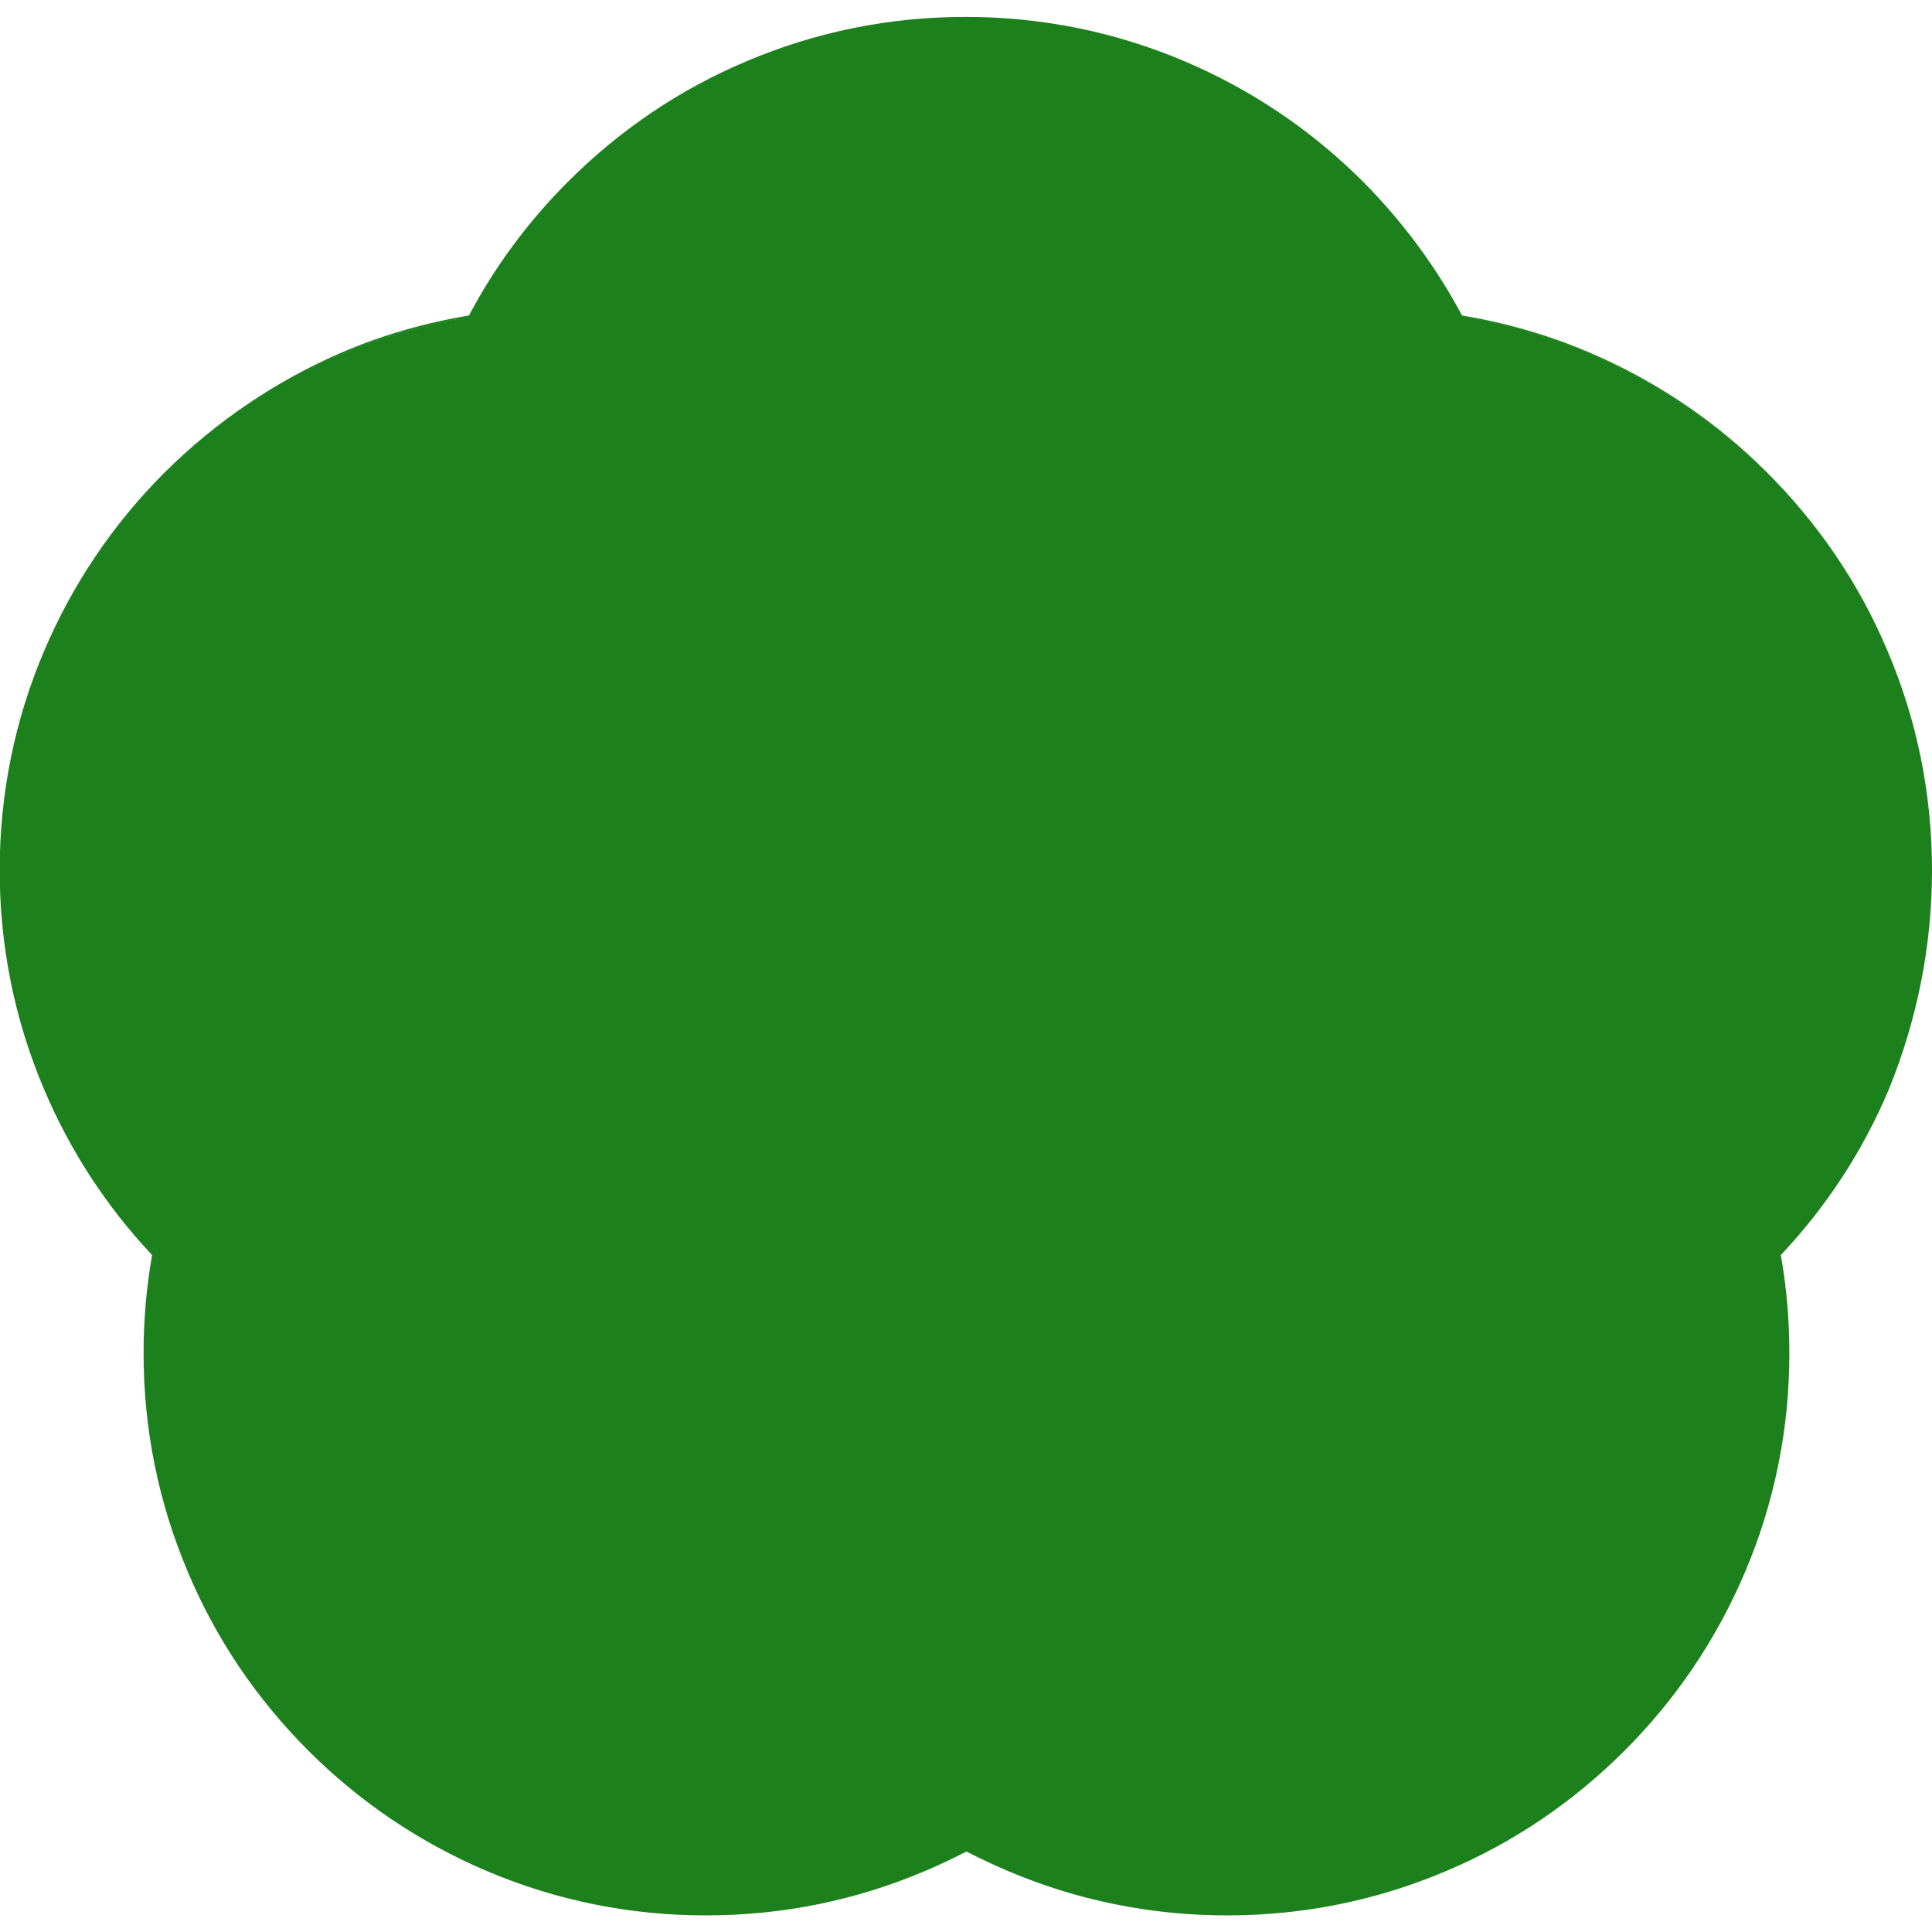
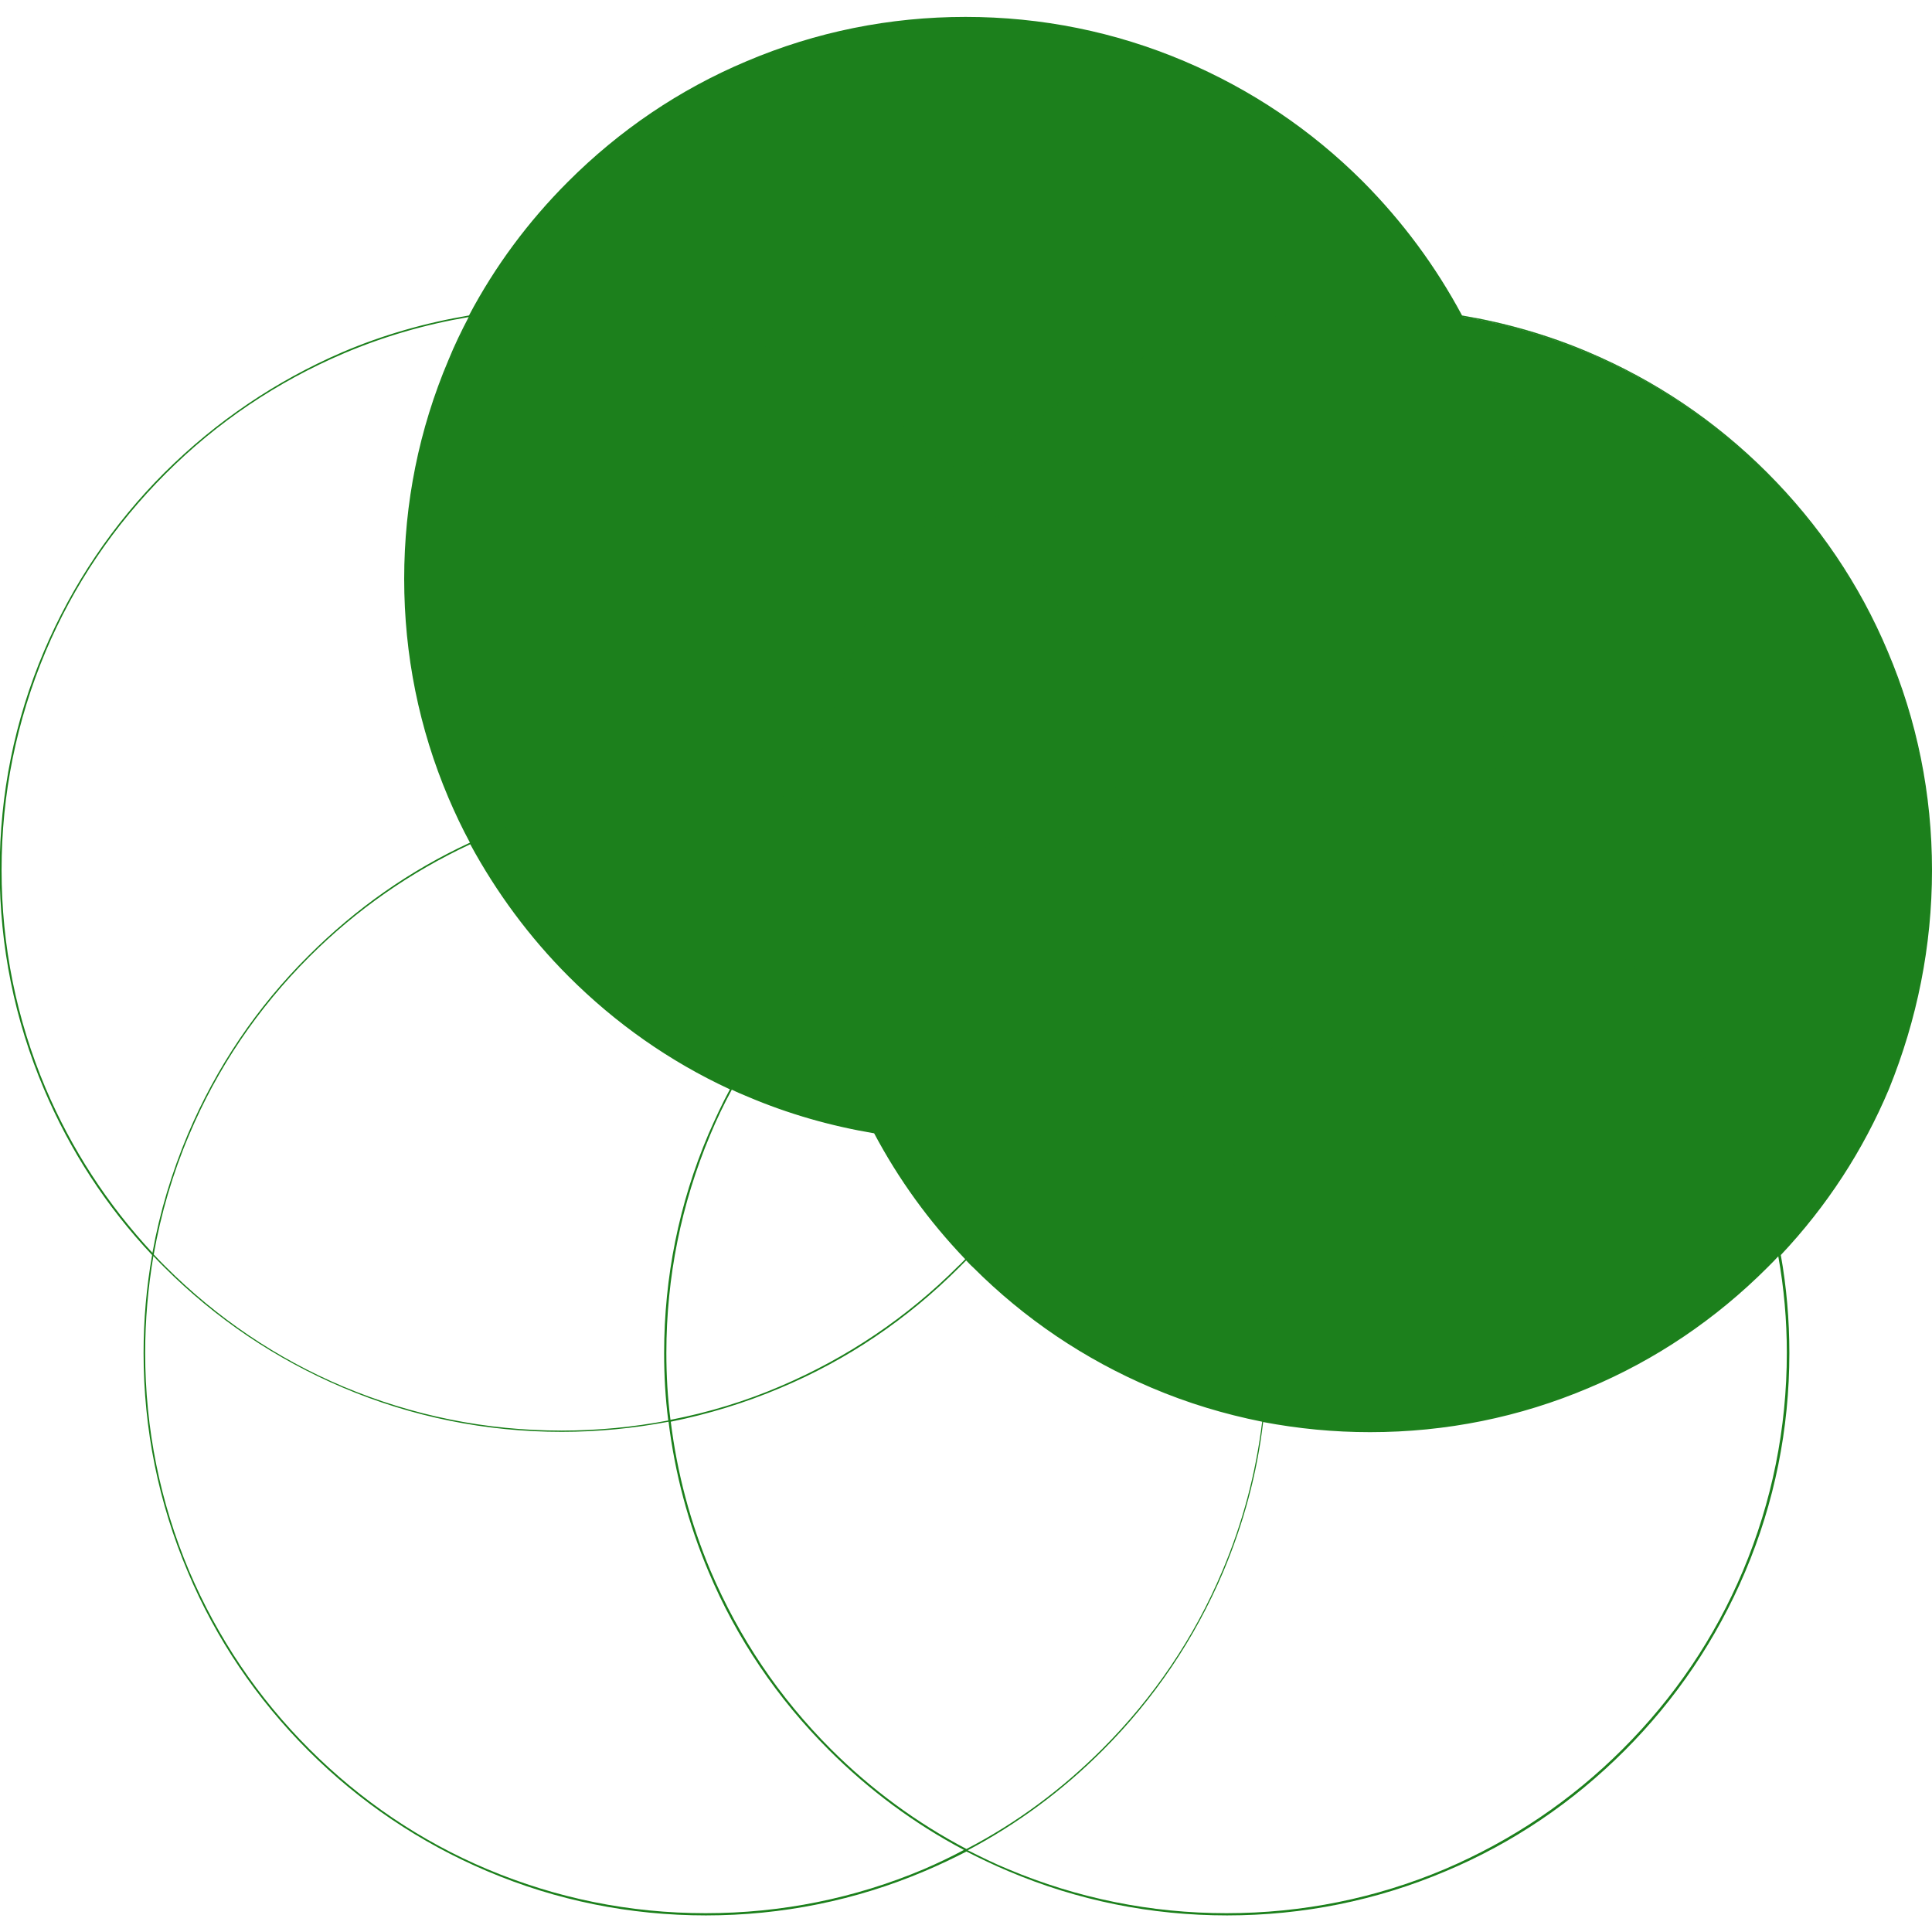
<svg xmlns="http://www.w3.org/2000/svg" xmlns:xlink="http://www.w3.org/1999/xlink" preserveAspectRatio="xMidYMid meet" viewBox="0 0 640 640" width="640" height="640" class="logo">
  <defs>
    <path d="M320.05 6.02C217.41 6.02 134.2 89.23 134.2 191.87C134.2 294.52 217.41 377.72 320.05 377.72C422.69 377.72 505.9 294.52 505.9 191.87C505.9 89.23 422.69 6.02 320.05 6.02Z" id="g7HIpH4Tp" />
-     <path d="M233.73 262.28C131.08 262.28 47.88 345.48 47.88 448.13C47.88 550.77 131.08 633.98 233.73 633.98C336.37 633.98 419.58 550.77 419.58 448.13C419.58 345.48 336.37 262.28 233.73 262.28Z" id="cosyqFCYU" />
-     <path d="M406.27 262.28C303.63 262.28 220.42 345.48 220.42 448.13C220.42 550.77 303.63 633.98 406.27 633.98C508.92 633.98 592.12 550.77 592.12 448.13C592.12 345.48 508.92 262.28 406.27 262.28Z" id="d8XNoOItn" />
-     <path d="M186.16 102.41C83.52 102.41 0.31 185.61 0.31 288.26C0.31 390.9 83.52 474.11 186.16 474.11C288.81 474.11 372.02 390.9 372.02 288.26C372.02 185.61 288.81 102.41 186.16 102.41Z" id="a1vXAXVa7e" />
-     <path d="M453.94 102.41C351.3 102.41 268.09 185.61 268.09 288.26C268.09 390.9 351.3 474.11 453.94 474.11C556.58 474.11 639.79 390.9 639.79 288.26C639.79 185.61 556.58 102.41 453.94 102.41Z" id="a3LPbfTiTh" />
+     <path d="M453.94 102.41C351.3 102.41 268.09 185.61 268.09 288.26C268.09 390.9 351.3 474.11 453.94 474.11C556.58 474.11 639.79 390.9 639.79 288.26C639.79 185.61 556.58 102.41 453.94 102.41" id="a3LPbfTiTh" />
    <path d="M625.33 215.76C616.01 193.55 602.49 173.65 585.42 156.57C568.34 139.49 548.44 126.08 526.23 116.65C512.71 110.89 498.67 106.91 484.32 104.5C475.63 88.26 464.63 73.39 451.53 60.19C434.45 43.11 414.55 29.7 392.34 20.27C369.4 10.53 344.99 5.6 319.84 5.6C294.7 5.6 270.29 10.53 247.35 20.27C225.14 29.6 205.23 43.11 188.16 60.19C174.95 73.39 163.95 88.26 155.36 104.5C141.01 106.91 126.97 110.89 113.46 116.65C91.56 126.08 71.66 139.49 54.48 156.57C37.4 173.65 23.99 193.55 14.56 215.76C4.82 238.7 -0.1 263.11 -0.1 288.26C-0.1 313.4 4.82 337.81 14.56 360.75C23.15 381.08 35.2 399.62 50.39 415.75C48.51 426.44 47.56 437.23 47.56 448.23C47.56 473.37 52.49 497.78 62.23 520.73C71.55 542.94 85.07 562.84 102.14 579.92C119.22 596.99 139.13 610.4 161.34 619.83C184.28 629.58 208.69 634.5 233.83 634.5C258.98 634.5 283.39 629.58 306.33 619.83C311.04 617.84 315.65 615.64 320.16 613.34C324.66 615.64 329.27 617.84 333.99 619.83C356.93 629.58 381.34 634.5 406.48 634.5C431.63 634.5 456.04 629.58 478.98 619.83C501.19 610.51 521.09 596.99 538.17 579.92C555.25 562.84 568.66 542.94 578.08 520.73C587.83 497.78 592.75 473.37 592.75 448.23C592.75 437.23 591.81 426.33 589.92 415.75C605.11 399.62 617.16 381.18 625.75 360.75C635.08 337.71 640 313.4 640 288.26C640 263.11 635.08 238.7 625.33 215.76ZM247.77 20.8C270.6 11.16 294.91 6.23 320.05 6.23C345.2 6.23 369.4 11.16 392.34 20.8C414.44 30.12 434.24 43.53 451.32 60.61C464.42 73.7 475.31 88.37 483.9 104.5C474.05 102.93 464.1 102.09 454.04 102.09C428.9 102.09 404.49 107.02 381.55 116.76C359.34 126.08 339.43 139.6 322.36 156.67C321.62 157.41 320.79 158.25 320.05 158.98C319.32 158.25 318.59 157.41 317.75 156.67C300.67 139.49 280.77 126.08 258.56 116.76C235.61 107.02 211.2 102.09 186.06 102.09C176 102.09 165.95 102.93 156.2 104.5C164.79 88.37 175.69 73.7 188.78 60.61C205.86 43.53 225.66 30.22 247.77 20.8ZM271.13 320.21C269.35 309.73 268.4 299.05 268.4 288.15C268.4 280.71 268.82 273.28 269.77 265.94C282.23 268.35 294.39 272.12 306.12 277.05C310.73 278.93 315.13 281.13 319.53 283.33C302.98 292.13 287.99 303.24 274.69 316.54C273.43 317.8 272.28 318.95 271.13 320.21ZM289.15 374.9C275 372.49 261.18 368.51 247.77 362.85C245.98 362.11 244.31 361.38 242.63 360.54C250.28 346.3 259.6 333.2 270.71 321.36C273.12 334.88 276.99 347.97 282.44 360.65C284.54 365.47 286.74 370.29 289.15 374.9ZM349.91 375.52C341.95 390.51 331.89 404.33 320.05 416.7C308.21 404.33 298.16 390.51 290.19 375.52C299.94 377.2 309.89 377.93 320.05 377.93C330.11 377.93 340.17 377.1 349.91 375.52ZM369.4 321.36C380.5 333.2 389.93 346.3 397.47 360.54C395.8 361.38 394.02 362.11 392.34 362.85C379.03 368.51 365.21 372.49 350.96 374.9C353.37 370.29 355.57 365.57 357.66 360.65C363.01 347.97 366.99 334.77 369.4 321.36ZM320.68 283.44C325.08 281.13 329.59 279.04 334.09 277.15C345.82 272.12 357.98 268.46 370.44 266.05C371.28 273.38 371.81 280.82 371.81 288.26C371.81 299.05 370.86 309.73 369.08 320.31C367.82 318.95 366.57 317.8 365.41 316.54C352.11 303.24 337.13 292.13 320.68 283.44ZM320.05 283.12C315.55 280.82 310.94 278.62 306.22 276.63C294.39 271.6 282.23 267.93 269.66 265.42C271.76 248.34 276.16 231.79 282.86 215.97C291.77 195.02 304.23 176.16 319.95 159.71C335.77 176.16 348.23 195.02 357.03 215.97C363.74 231.89 368.14 248.45 370.23 265.42C357.87 267.93 345.61 271.6 333.88 276.63C329.17 278.62 324.56 280.82 320.05 283.12ZM269.24 265.31C257.61 263.11 245.88 261.96 233.83 261.96C208.69 261.96 184.28 266.88 161.34 276.63C159.55 277.36 157.88 278.09 156.1 278.93C153.48 274.11 151.17 269.19 148.97 264.06C139.34 241.22 134.41 216.91 134.41 191.77C134.41 166.73 139.34 142.43 148.97 119.48C151.07 114.56 153.37 109.63 155.89 104.92C165.84 103.35 175.9 102.51 186.06 102.51C211.1 102.51 235.4 107.43 258.35 117.07C280.45 126.4 300.25 139.81 317.33 156.88C318.06 157.62 318.9 158.45 319.63 159.19C303.81 175.74 291.24 194.81 282.44 215.76C275.74 231.68 271.23 248.24 269.24 265.31ZM233.83 262.59C245.78 262.59 257.61 263.74 269.14 265.94C268.3 273.28 267.78 280.71 267.78 288.26C267.78 299.26 268.72 310.15 270.6 320.73C259.39 332.68 249.86 345.98 242.11 360.33C222.31 351.11 204.39 338.65 188.78 323.04C175.79 310.05 164.9 295.38 156.31 279.35C158.09 278.62 159.76 277.89 161.55 277.15C184.38 267.51 208.69 262.59 233.83 262.59ZM241.79 360.86C239.17 365.68 236.87 370.71 234.67 375.73C224.93 398.68 220 423.09 220 448.23C220 455.77 220.42 463.21 221.37 470.55C209.84 472.75 198 473.9 186.06 473.9C161.02 473.9 136.72 468.97 113.77 459.34C91.67 450.01 71.87 436.6 54.79 419.53C53.43 418.16 52.17 416.91 50.92 415.54C53.32 402.03 57.2 388.72 62.65 375.94C71.97 353.84 85.38 334.04 102.46 316.96C118.07 301.35 135.98 288.89 155.78 279.67C164.48 295.69 175.37 310.47 188.36 323.46C203.97 339.07 221.89 351.64 241.79 360.86ZM235.3 375.84C237.39 370.81 239.8 365.78 242.42 360.96C244.1 361.8 245.88 362.53 247.66 363.27C261.18 369.03 275.21 373.01 289.57 375.42C297.63 390.61 307.69 404.54 319.74 417.12C319 417.85 318.27 418.69 317.43 419.42C300.36 436.5 280.56 449.8 258.45 459.23C246.72 464.26 234.57 467.93 222.1 470.34C221.16 463 220.74 455.67 220.74 448.13C220.74 423.09 225.66 398.78 235.3 375.84ZM317.75 419.84C318.48 419.11 319.32 418.27 320.05 417.53C320.79 418.27 321.52 419.11 322.36 419.84C339.43 436.92 359.34 450.33 381.55 459.75C393.39 464.78 405.54 468.45 418.11 470.96C416.02 488.04 411.62 504.59 404.91 520.41C395.59 542.52 382.18 562.32 365.1 579.39C351.69 592.8 336.71 603.91 320.16 612.5C303.6 603.8 288.52 592.7 275.21 579.39C258.14 562.32 244.83 542.52 235.4 520.41C228.7 504.49 224.3 487.94 222.2 470.96C234.57 468.45 246.72 464.78 258.56 459.75C280.77 450.43 300.67 436.92 317.75 419.84ZM322.67 419.42C321.94 418.69 321.1 417.85 320.37 417.12C332.41 404.65 342.47 390.61 350.54 375.42C364.89 373.01 378.93 369.03 392.44 363.27C394.22 362.53 395.9 361.8 397.68 360.96C400.3 365.78 402.61 370.71 404.81 375.84C414.44 398.68 419.37 422.98 419.37 448.13C419.37 455.56 418.95 463 418.01 470.34C405.64 467.93 393.49 464.26 381.65 459.23C359.55 449.91 339.75 436.5 322.67 419.42ZM405.23 375.63C403.03 370.5 400.72 365.57 398.1 360.75C418.01 351.53 435.92 338.96 451.53 323.35C464.63 310.26 475.52 295.59 484.11 279.56C503.91 288.78 521.83 301.25 537.44 316.86C554.51 333.93 567.82 353.73 577.25 375.84C582.69 388.62 586.57 401.82 588.98 415.44C587.72 416.8 586.47 418.16 585.1 419.42C568.03 436.5 548.23 449.8 526.12 459.23C503.28 468.87 478.98 473.79 453.84 473.79C441.89 473.79 430.05 472.64 418.53 470.44C419.47 463.11 419.89 455.67 419.89 448.13C419.89 422.98 414.97 398.57 405.23 375.63ZM397.89 360.33C390.24 345.98 380.71 332.68 369.4 320.73C371.28 310.05 372.22 299.26 372.22 288.26C372.22 280.71 371.81 273.28 370.86 265.94C382.39 263.74 394.22 262.59 406.17 262.59C431.21 262.59 455.51 267.51 478.45 277.15C480.24 277.89 481.91 278.62 483.59 279.46C475.1 295.49 464.31 310.05 451.22 323.04C435.61 338.65 417.69 351.11 397.89 360.33ZM406.27 261.96C394.33 261.96 382.49 263.11 370.86 265.31C368.77 248.24 364.37 231.68 357.66 215.76C348.76 194.7 336.29 175.74 320.37 159.29C321.1 158.56 321.83 157.72 322.67 156.99C339.75 139.91 359.55 126.61 381.65 117.18C404.49 107.54 428.8 102.62 453.94 102.62C464.1 102.62 474.26 103.45 484.11 105.03C486.63 109.74 488.93 114.56 491.03 119.59C500.66 142.43 505.59 166.73 505.59 191.87C505.59 216.91 500.66 241.22 491.03 264.16C488.93 269.19 486.52 274.22 483.9 279.04C482.23 278.2 480.45 277.36 478.77 276.63C455.83 266.88 431.42 261.96 406.27 261.96ZM0.52 288.15C0.52 263.11 5.45 238.81 15.09 215.87C24.41 193.76 37.82 173.96 54.9 156.88C71.97 139.81 91.77 126.5 113.88 117.07C127.18 111.42 141.01 107.43 155.26 105.03C152.85 109.63 150.55 114.35 148.55 119.27C138.81 142.22 133.89 166.63 133.89 191.77C133.89 216.91 138.81 241.32 148.55 264.27C150.75 269.4 153.06 274.32 155.68 279.14C135.77 288.36 117.86 300.93 102.25 316.54C85.07 333.62 71.66 353.52 62.23 375.73C56.89 388.41 52.91 401.61 50.5 415.02C35.62 398.99 23.68 380.66 15.09 360.44C5.45 337.6 0.52 313.3 0.52 288.15ZM233.73 633.77C208.58 633.77 184.38 628.84 161.44 619.2C139.34 609.88 119.54 596.47 102.46 579.39C85.38 562.32 72.08 542.52 62.65 520.41C53.01 497.57 48.09 473.27 48.09 448.13C48.09 437.34 49.03 426.65 50.81 416.07C51.96 417.33 53.22 418.58 54.37 419.73C71.45 436.81 91.35 450.22 113.56 459.65C136.51 469.39 160.92 474.32 186.06 474.32C198 474.32 209.84 473.16 221.47 470.96C223.57 488.04 227.97 504.59 234.67 520.52C243.99 542.73 257.51 562.63 274.59 579.71C287.89 593.01 302.87 604.12 319.32 612.81C315.02 615.12 310.62 617.21 306.01 619.2C283.18 628.84 258.87 633.77 233.73 633.77ZM577.35 520.41C568.03 542.52 554.62 562.32 537.54 579.39C520.46 596.47 500.66 609.78 478.56 619.2C455.72 628.84 431.42 633.77 406.27 633.77C381.23 633.77 356.93 628.84 333.99 619.2C329.38 617.32 324.98 615.12 320.58 612.92C337.02 604.22 352.01 593.12 365.31 579.81C382.39 562.74 395.8 542.83 405.23 520.62C411.93 504.7 416.43 488.15 418.43 471.07C430.05 473.27 441.79 474.42 453.84 474.42C478.98 474.42 503.39 469.5 526.33 459.75C548.54 450.43 568.45 436.92 585.52 419.84C586.78 418.58 587.93 417.43 589.08 416.17C590.97 426.65 591.91 437.34 591.91 448.13C591.91 473.16 586.99 497.47 577.35 520.41ZM577.77 375.73C568.45 353.52 554.93 333.62 537.86 316.54C522.25 300.93 504.33 288.36 484.43 279.14C487.05 274.32 489.35 269.29 491.55 264.27C501.29 241.32 506.22 216.91 506.22 191.77C506.22 166.63 501.29 142.22 491.55 119.27C489.45 114.45 487.25 109.74 484.85 105.03C498.99 107.43 512.82 111.42 526.23 117.07C548.33 126.4 568.13 139.81 585.21 156.88C602.29 173.96 615.59 193.76 625.02 215.87C634.66 238.7 639.58 263.01 639.58 288.15C639.58 313.19 634.66 337.5 625.02 360.44C616.43 380.66 604.49 398.99 589.5 415.02C587.09 401.61 583.22 388.41 577.77 375.73Z" id="b2lNbCz13" />
  </defs>
  <g>
    <g>
      <g>
        <use xlink:href="#g7HIpH4Tp" opacity="0.55" fill="#1c801c" fill-opacity="1" />
        <g>
          <use xlink:href="#g7HIpH4Tp" opacity="0.55" fill-opacity="0" stroke="#000000" stroke-width="1" stroke-opacity="0" />
        </g>
      </g>
      <g>
        <use xlink:href="#cosyqFCYU" opacity="0.55" fill="#1c801c" fill-opacity="1" />
        <g>
          <use xlink:href="#cosyqFCYU" opacity="0.55" fill-opacity="0" stroke="#000000" stroke-width="1" stroke-opacity="0" />
        </g>
      </g>
      <g>
        <use xlink:href="#d8XNoOItn" opacity="0.55" fill="#1c801c" fill-opacity="1" />
        <g>
          <use xlink:href="#d8XNoOItn" opacity="0.55" fill-opacity="0" stroke="#000000" stroke-width="1" stroke-opacity="0" />
        </g>
      </g>
      <g>
        <use xlink:href="#a1vXAXVa7e" opacity="0.55" fill="#1c801c" fill-opacity="1" />
        <g>
          <use xlink:href="#a1vXAXVa7e" opacity="0.55" fill-opacity="0" stroke="#000000" stroke-width="1" stroke-opacity="0" />
        </g>
      </g>
      <g>
        <use xlink:href="#a3LPbfTiTh" opacity="0.55" fill="#1c801c" fill-opacity="1" />
        <g>
          <use xlink:href="#a3LPbfTiTh" opacity="0.55" fill-opacity="0" stroke="#000000" stroke-width="1" stroke-opacity="0" />
        </g>
      </g>
      <g>
        <use xlink:href="#b2lNbCz13" opacity="0.55" fill="#1c801c" fill-opacity="1" />
        <g>
          <use xlink:href="#b2lNbCz13" opacity="0.55" fill-opacity="0" stroke="#000000" stroke-width="1" stroke-opacity="0" />
        </g>
      </g>
    </g>
  </g>
</svg>